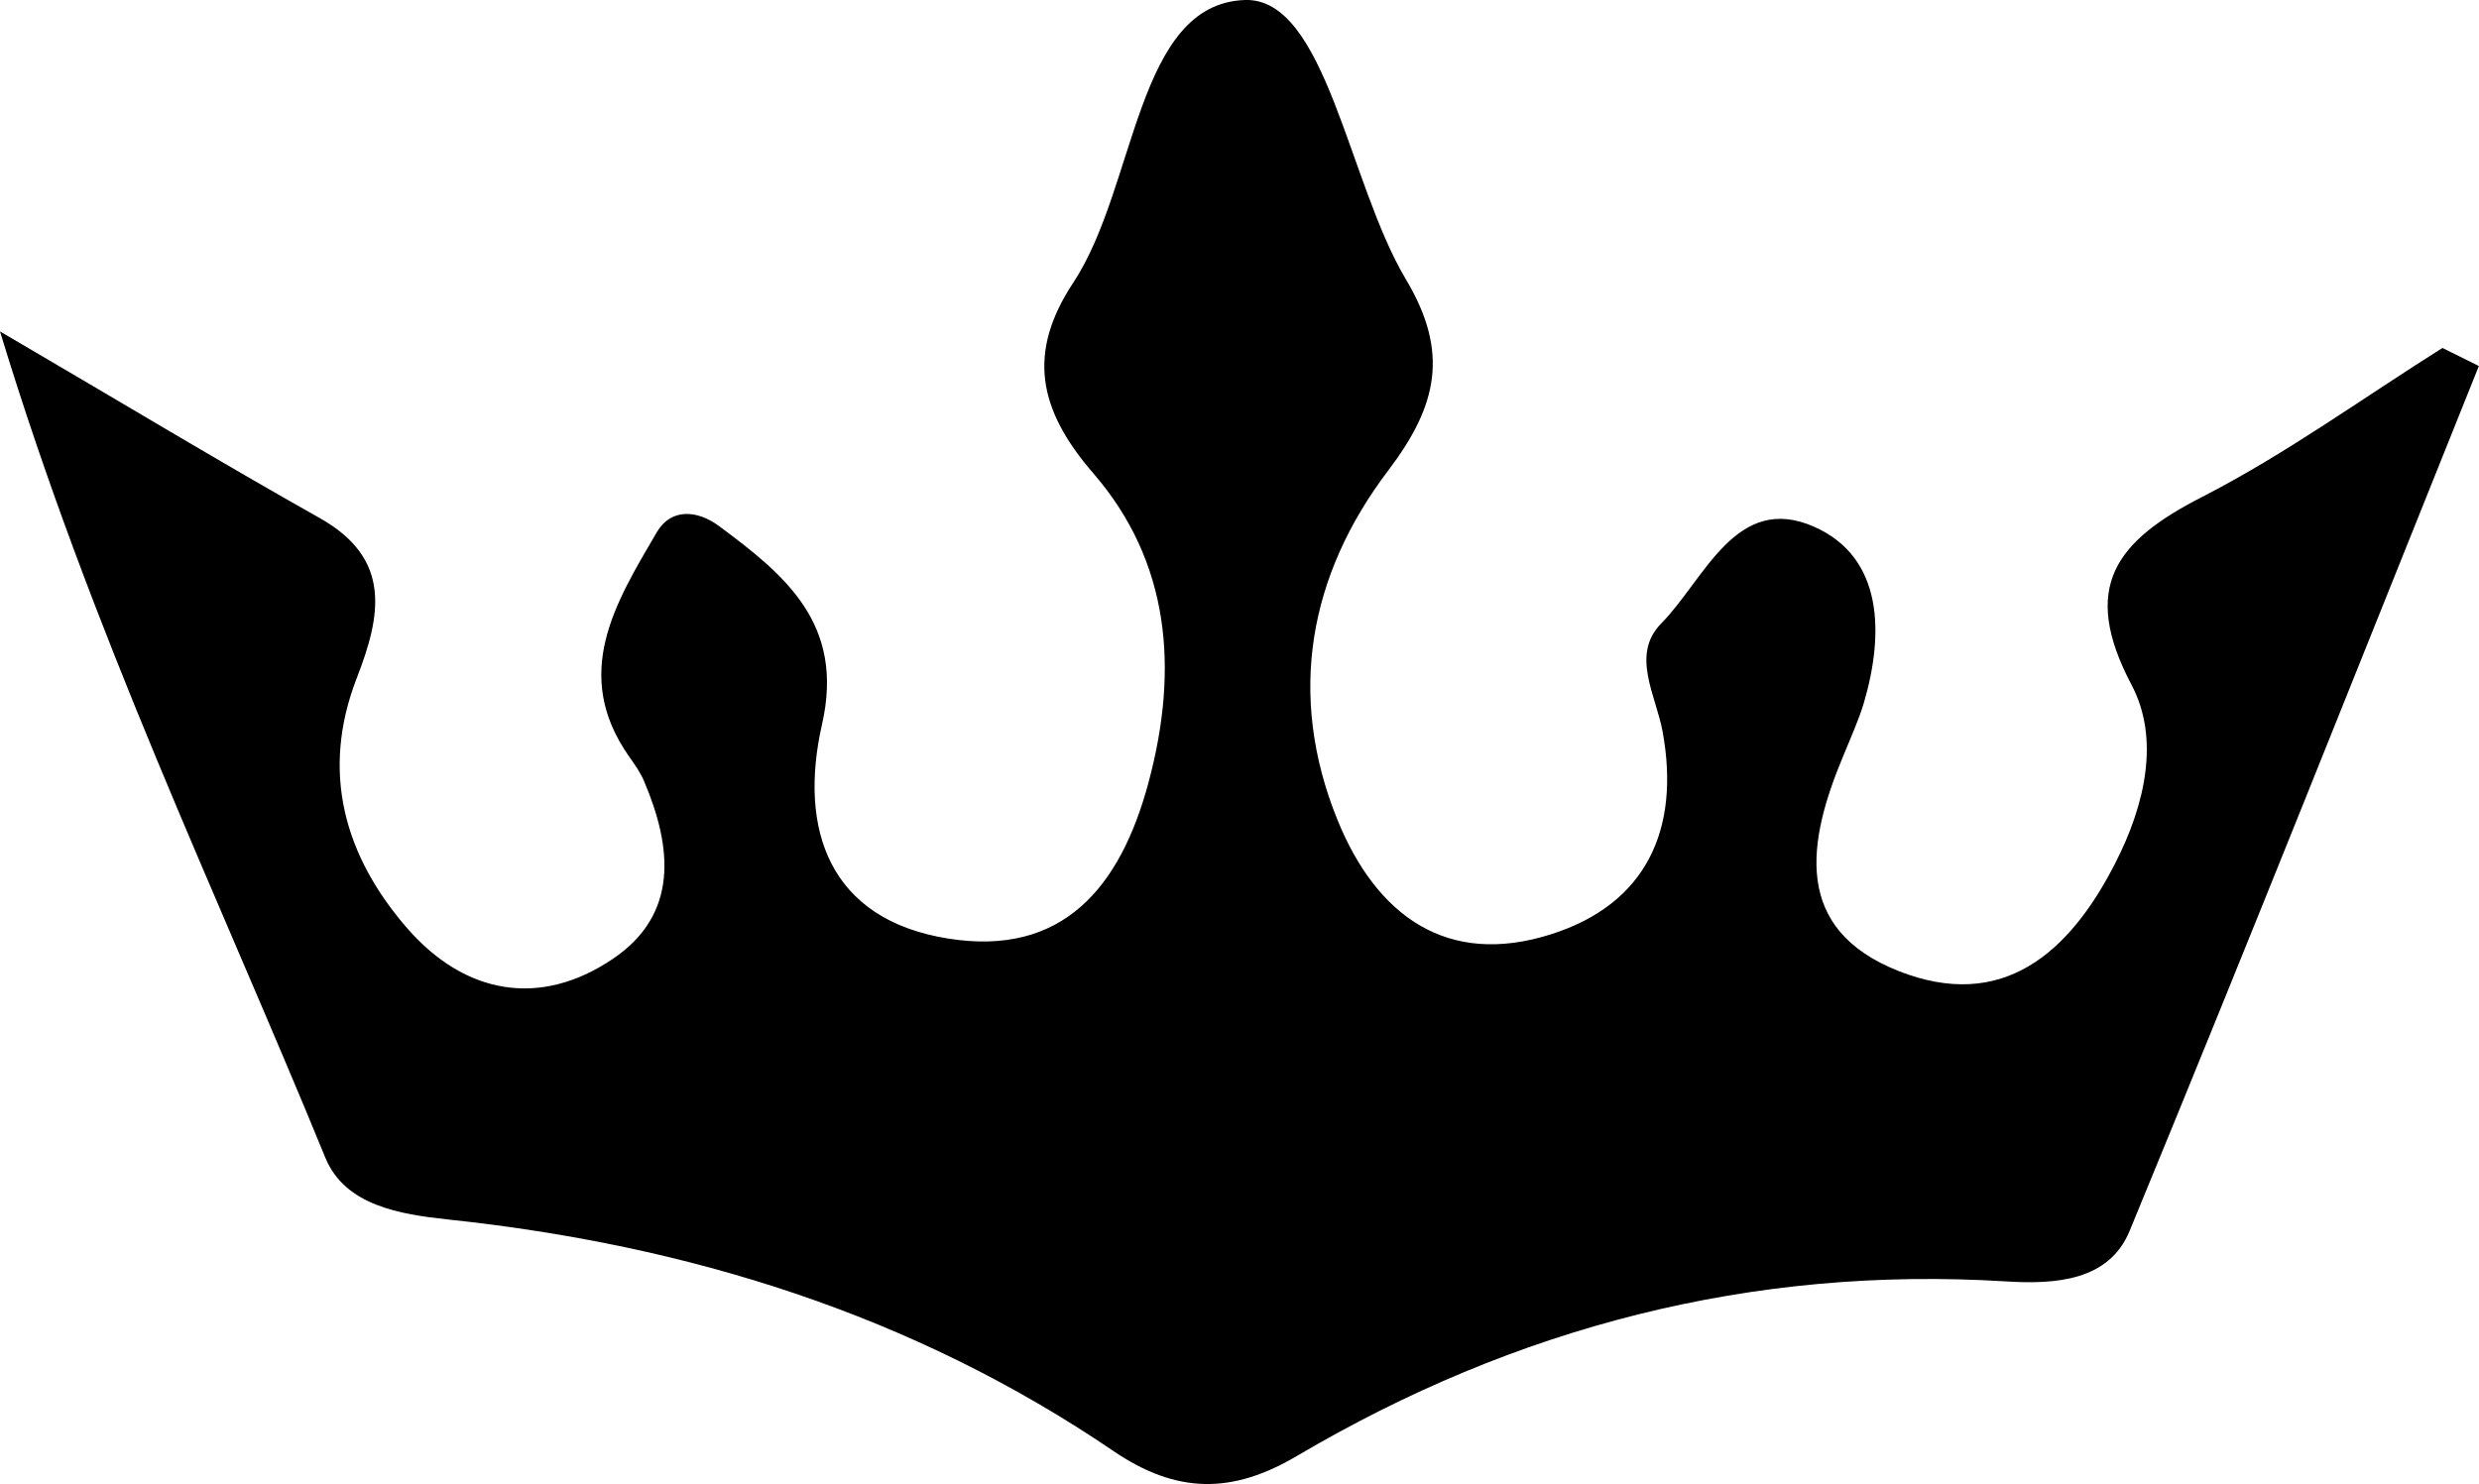
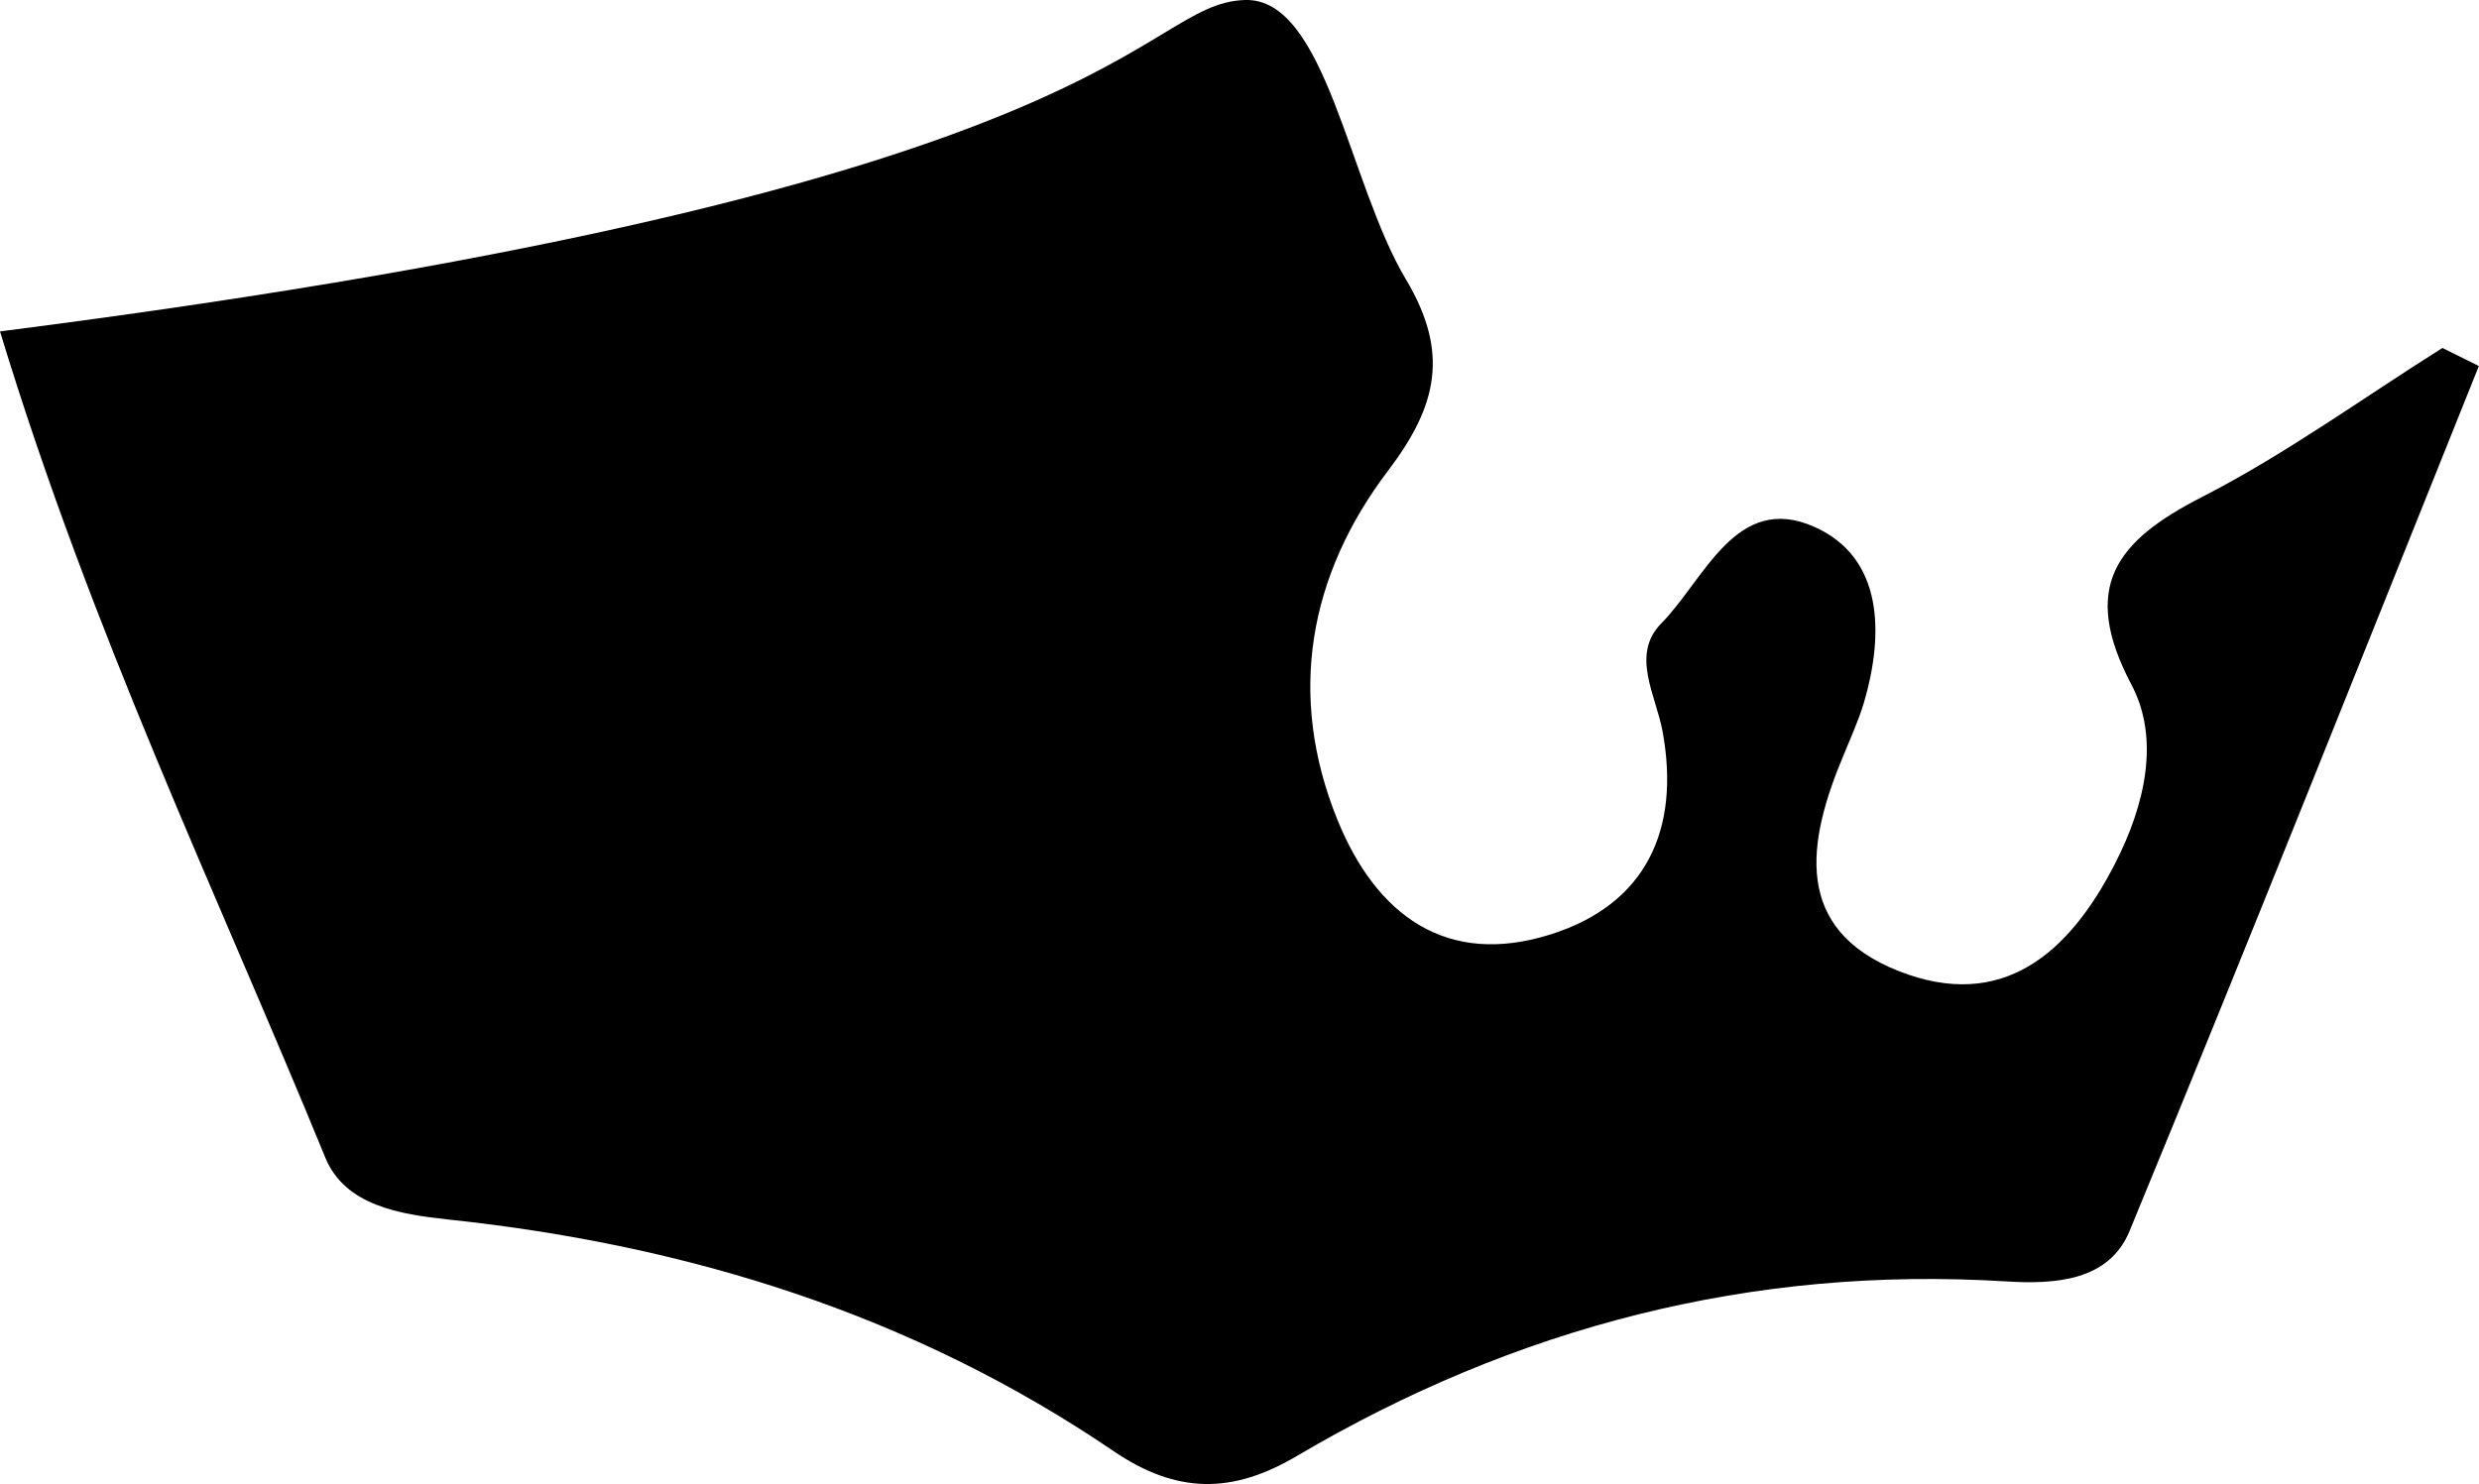
<svg xmlns="http://www.w3.org/2000/svg" id="Layer_1" data-name="Layer 1" viewBox="0 0 86.82 51.99">
  <defs>
    <style>      .cls-1 {        stroke-width: 0px;      }    </style>
  </defs>
-   <path class="cls-1" d="m86.82,12.81c-4.06,10.11-8.08,20.24-12.24,30.32-.72,1.74-2.59,1.87-4.33,1.76-8.91-.55-17.17,1.6-24.82,6.11-2.28,1.35-4.22,1.34-6.44-.17-7.03-4.78-14.9-7.22-23.31-8.11-1.68-.18-3.59-.49-4.28-2.15C7.6,31.29,3.22,22.21,0,11.61c4.36,2.55,7.75,4.6,11.2,6.54,2.54,1.43,2.14,3.42,1.3,5.59-1.29,3.31-.43,6.27,1.78,8.8,2,2.28,4.61,2.78,7.17,1.06,2.34-1.57,2.09-3.93,1.1-6.25-.13-.3-.33-.58-.52-.85-2.03-2.9-.47-5.39.97-7.85.5-.86,1.42-.78,2.17-.23,2.32,1.72,4.42,3.43,3.62,6.95-.84,3.7.26,6.85,4.42,7.51,4,.64,6.03-1.78,7.02-5.49,1.06-3.97.74-7.71-1.94-10.81-1.94-2.24-2.32-4.23-.7-6.68C39.81,6.53,39.78.13,43.6,0c2.84-.09,3.62,6.41,5.64,9.79,1.52,2.55,1.11,4.41-.62,6.69-2.77,3.65-3.56,7.85-1.78,12.24,1.36,3.35,3.83,5.17,7.48,4.01,3.34-1.06,4.53-3.68,3.91-7.09-.23-1.28-1.13-2.7-.05-3.8,1.52-1.54,2.62-4.61,5.37-3.38,2.4,1.07,2.44,3.73,1.73,6.15-.19.64-.47,1.24-.72,1.86-1.27,3.02-1.79,6.08,1.94,7.55,3.61,1.42,5.96-.6,7.58-3.78,1.05-2.05,1.57-4.36.57-6.25-1.81-3.43-.54-5.04,2.47-6.58,2.93-1.5,5.62-3.46,8.42-5.22.42.21.85.42,1.27.63Z" />
+   <path class="cls-1" d="m86.82,12.81c-4.06,10.11-8.08,20.24-12.24,30.32-.72,1.74-2.59,1.87-4.33,1.76-8.91-.55-17.17,1.6-24.82,6.11-2.28,1.35-4.22,1.34-6.44-.17-7.03-4.78-14.9-7.22-23.31-8.11-1.68-.18-3.59-.49-4.28-2.15C7.6,31.29,3.22,22.21,0,11.61C39.81,6.53,39.78.13,43.6,0c2.84-.09,3.62,6.41,5.64,9.79,1.52,2.55,1.11,4.41-.62,6.69-2.77,3.65-3.56,7.85-1.78,12.24,1.36,3.35,3.83,5.17,7.48,4.01,3.34-1.06,4.53-3.68,3.91-7.09-.23-1.28-1.13-2.7-.05-3.8,1.52-1.54,2.62-4.61,5.37-3.38,2.4,1.07,2.44,3.73,1.73,6.15-.19.64-.47,1.24-.72,1.86-1.27,3.02-1.79,6.08,1.94,7.55,3.61,1.42,5.96-.6,7.58-3.78,1.05-2.05,1.57-4.36.57-6.25-1.81-3.43-.54-5.04,2.47-6.58,2.93-1.5,5.62-3.46,8.42-5.22.42.21.85.42,1.27.63Z" />
</svg>